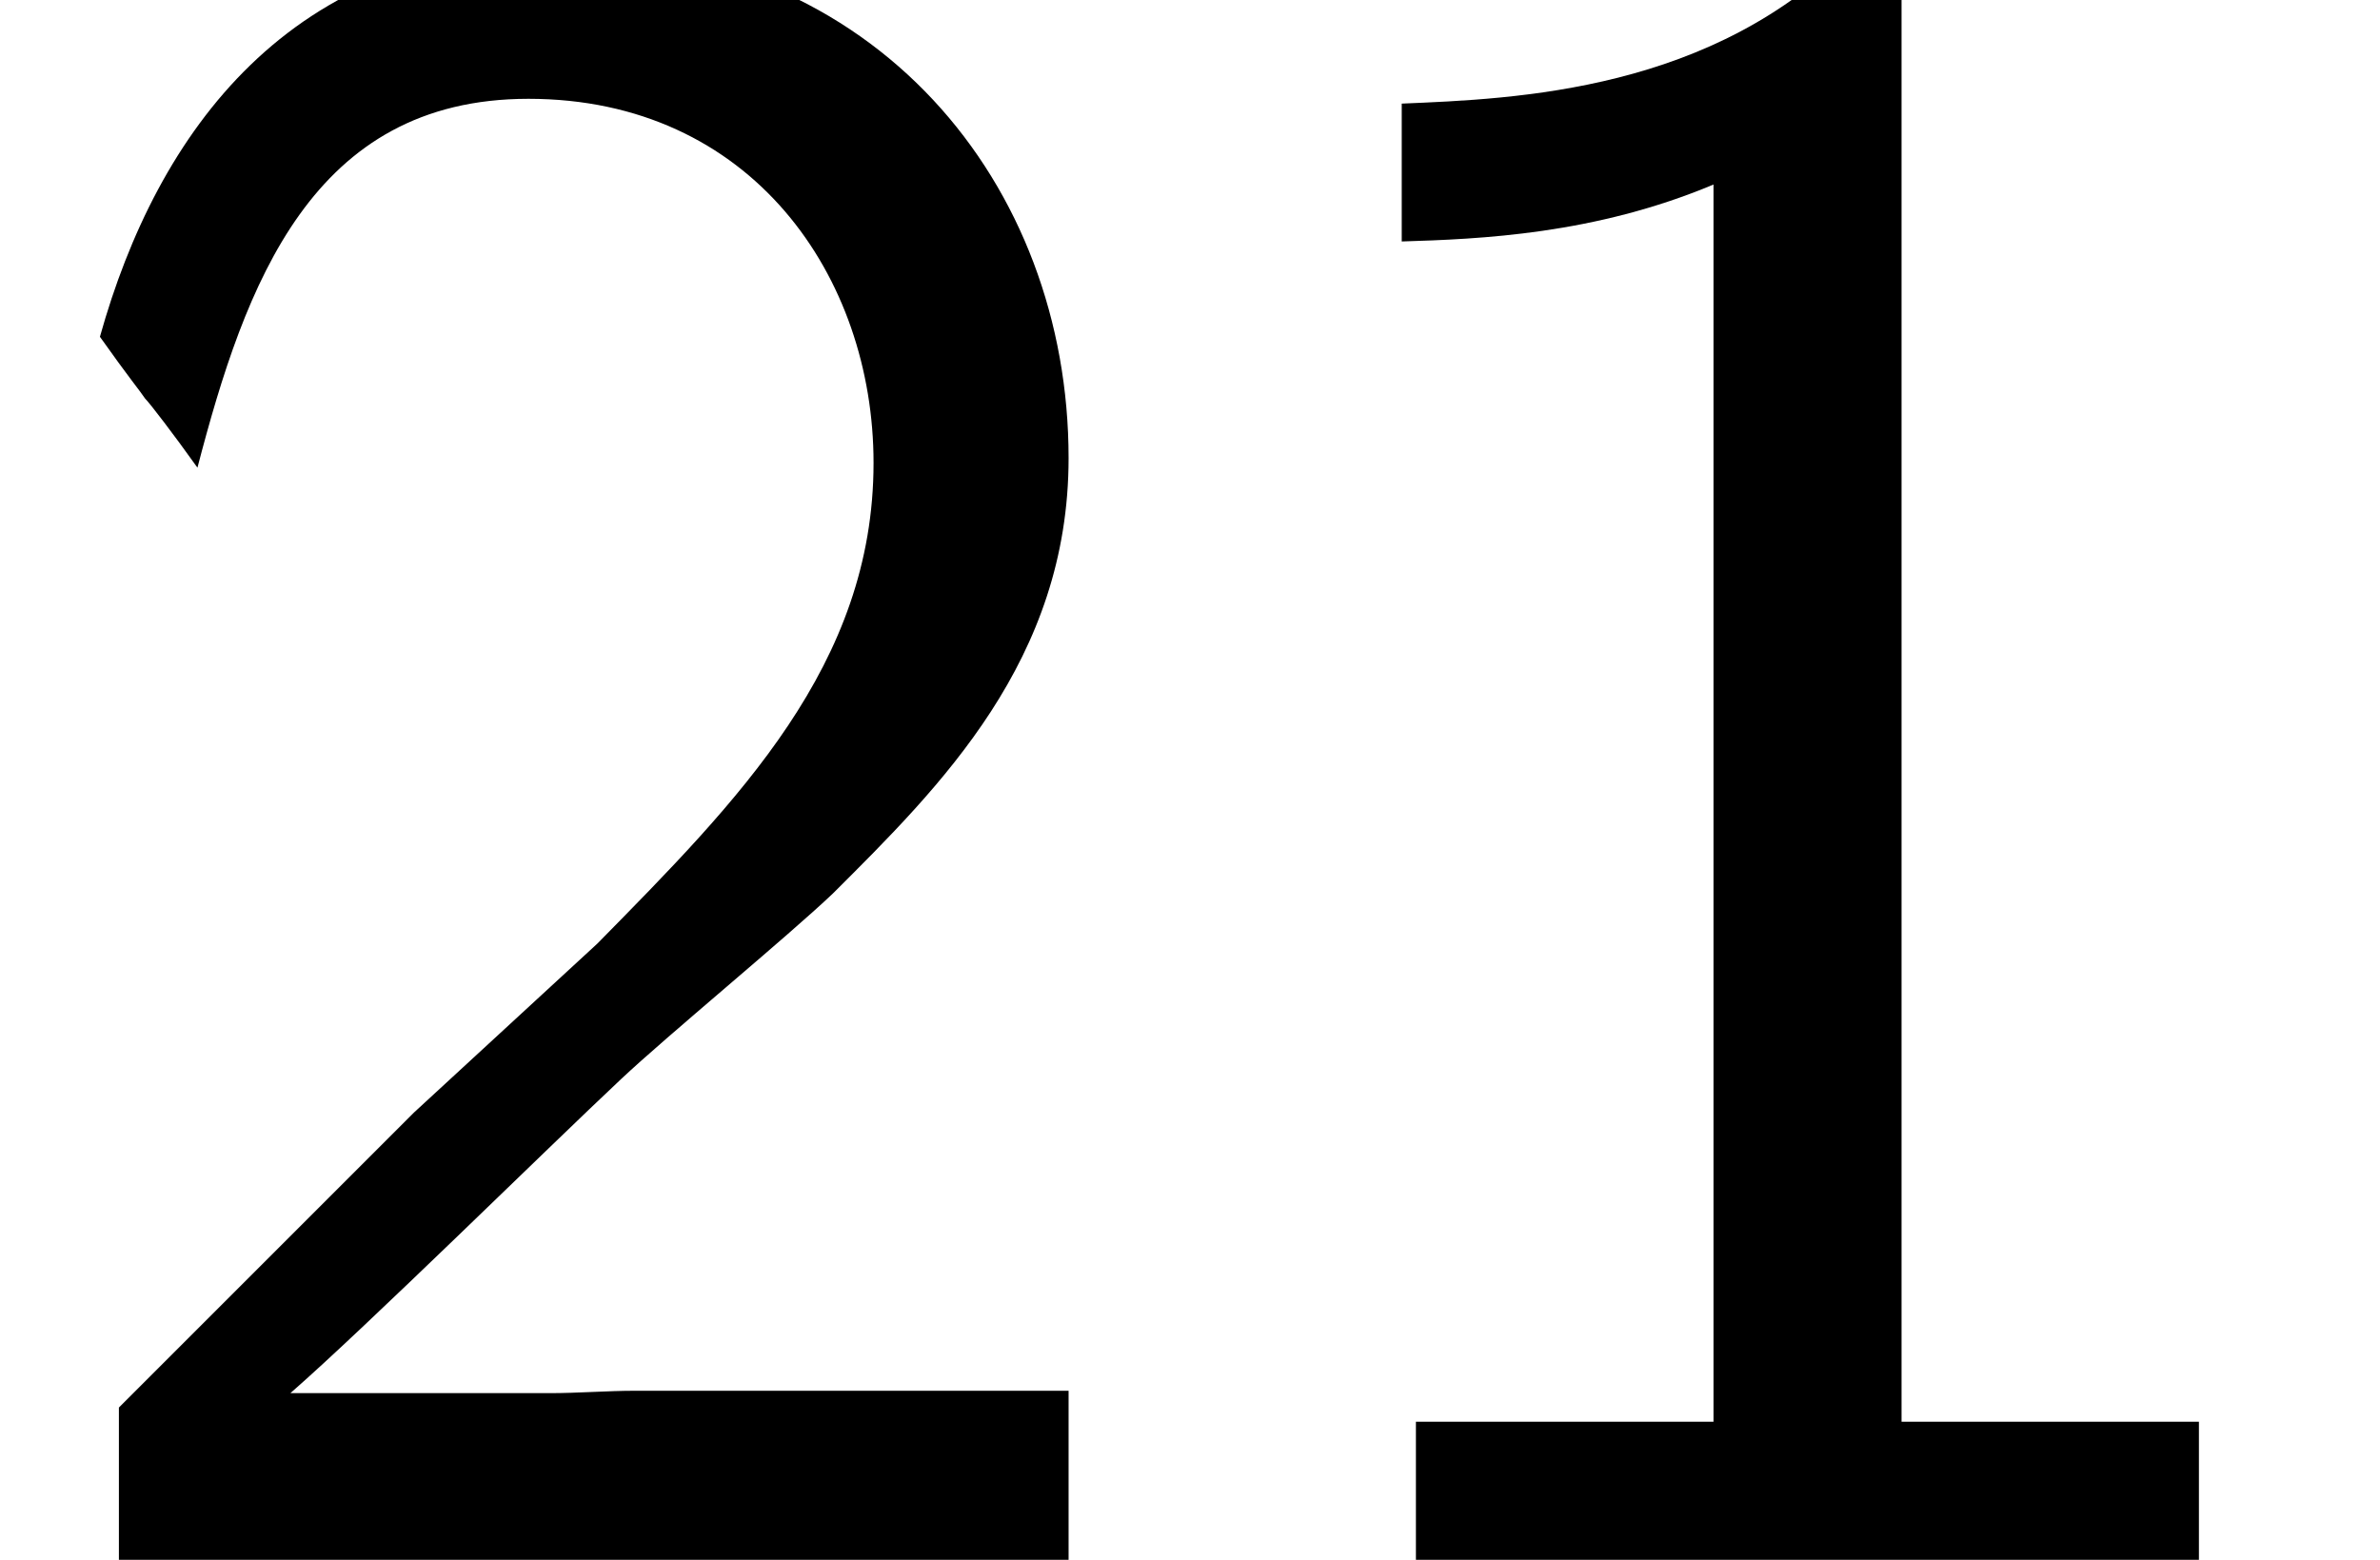
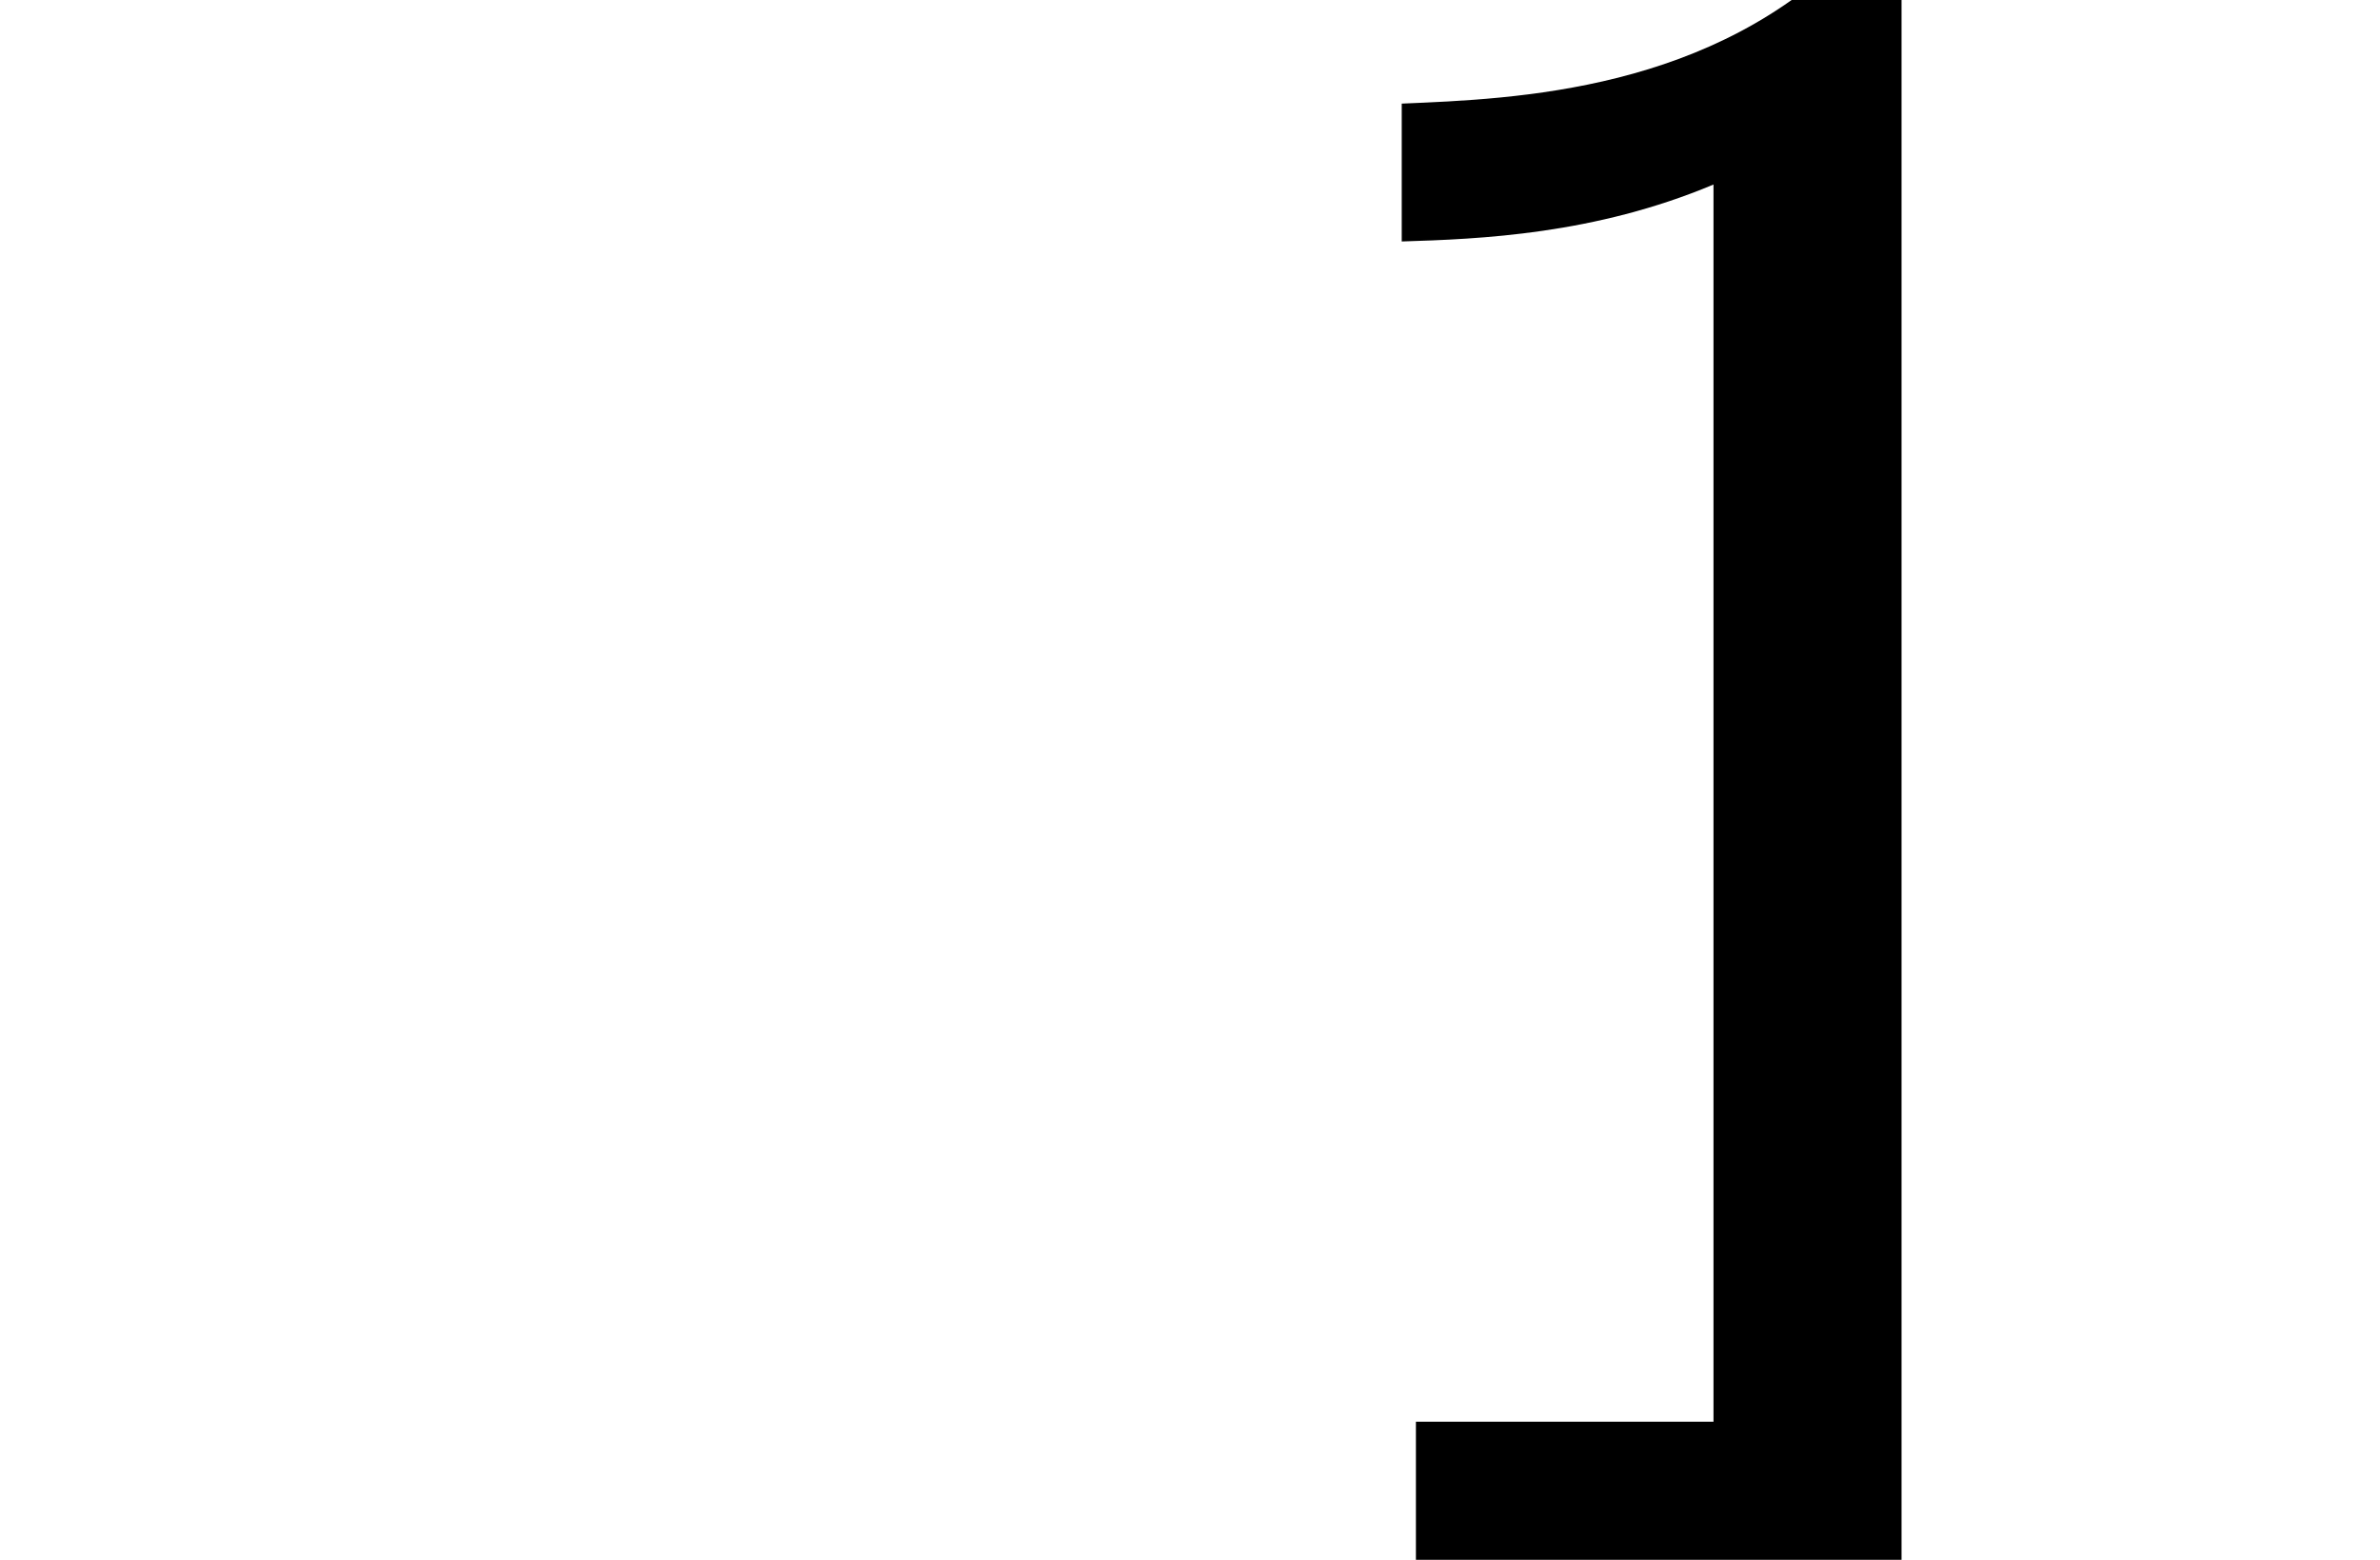
<svg xmlns="http://www.w3.org/2000/svg" xmlns:xlink="http://www.w3.org/1999/xlink" version="1.1" width="10.909pt" height="7.152pt" viewBox="70.735 61.591 10.909 7.152">
  <defs>
-     <path id="g0-49" d="M3.262 -7.396H3.044C2.4 -6.731 1.495 -6.698 0.971 -6.676V-6.044C1.331 -6.055 1.855 -6.076 2.4 -6.305V-0.633H1.036V0H4.625V-0.633H3.262V-7.396Z" />
-     <path id="g0-50" d="M1.898 -2.051L0.545 -0.698V0H4.898V-0.775H2.913C2.782 -0.775 2.651 -0.764 2.52 -0.764H1.331C1.68 -1.069 2.509 -1.887 2.847 -2.204C3.055 -2.4 3.611 -2.858 3.818 -3.055C4.309 -3.545 4.898 -4.124 4.898 -5.051C4.898 -6.305 4.015 -7.396 2.575 -7.396C1.331 -7.396 0.72 -6.545 0.458 -5.607C0.589 -5.422 0.644 -5.356 0.665 -5.324C0.687 -5.302 0.796 -5.16 0.905 -5.007C1.124 -5.847 1.429 -6.698 2.422 -6.698C3.447 -6.698 4.004 -5.88 4.004 -5.029C4.004 -4.102 3.382 -3.48 2.738 -2.825L1.898 -2.051Z" />
+     <path id="g0-49" d="M3.262 -7.396H3.044C2.4 -6.731 1.495 -6.698 0.971 -6.676V-6.044C1.331 -6.055 1.855 -6.076 2.4 -6.305V-0.633H1.036V0H4.625H3.262V-7.396Z" />
  </defs>
  <g id="page1">
    <use x="70.735" y="68.742" xlink:href="#g0-50" />
    <use x="76.189" y="68.742" xlink:href="#g0-49" />
  </g>
</svg>